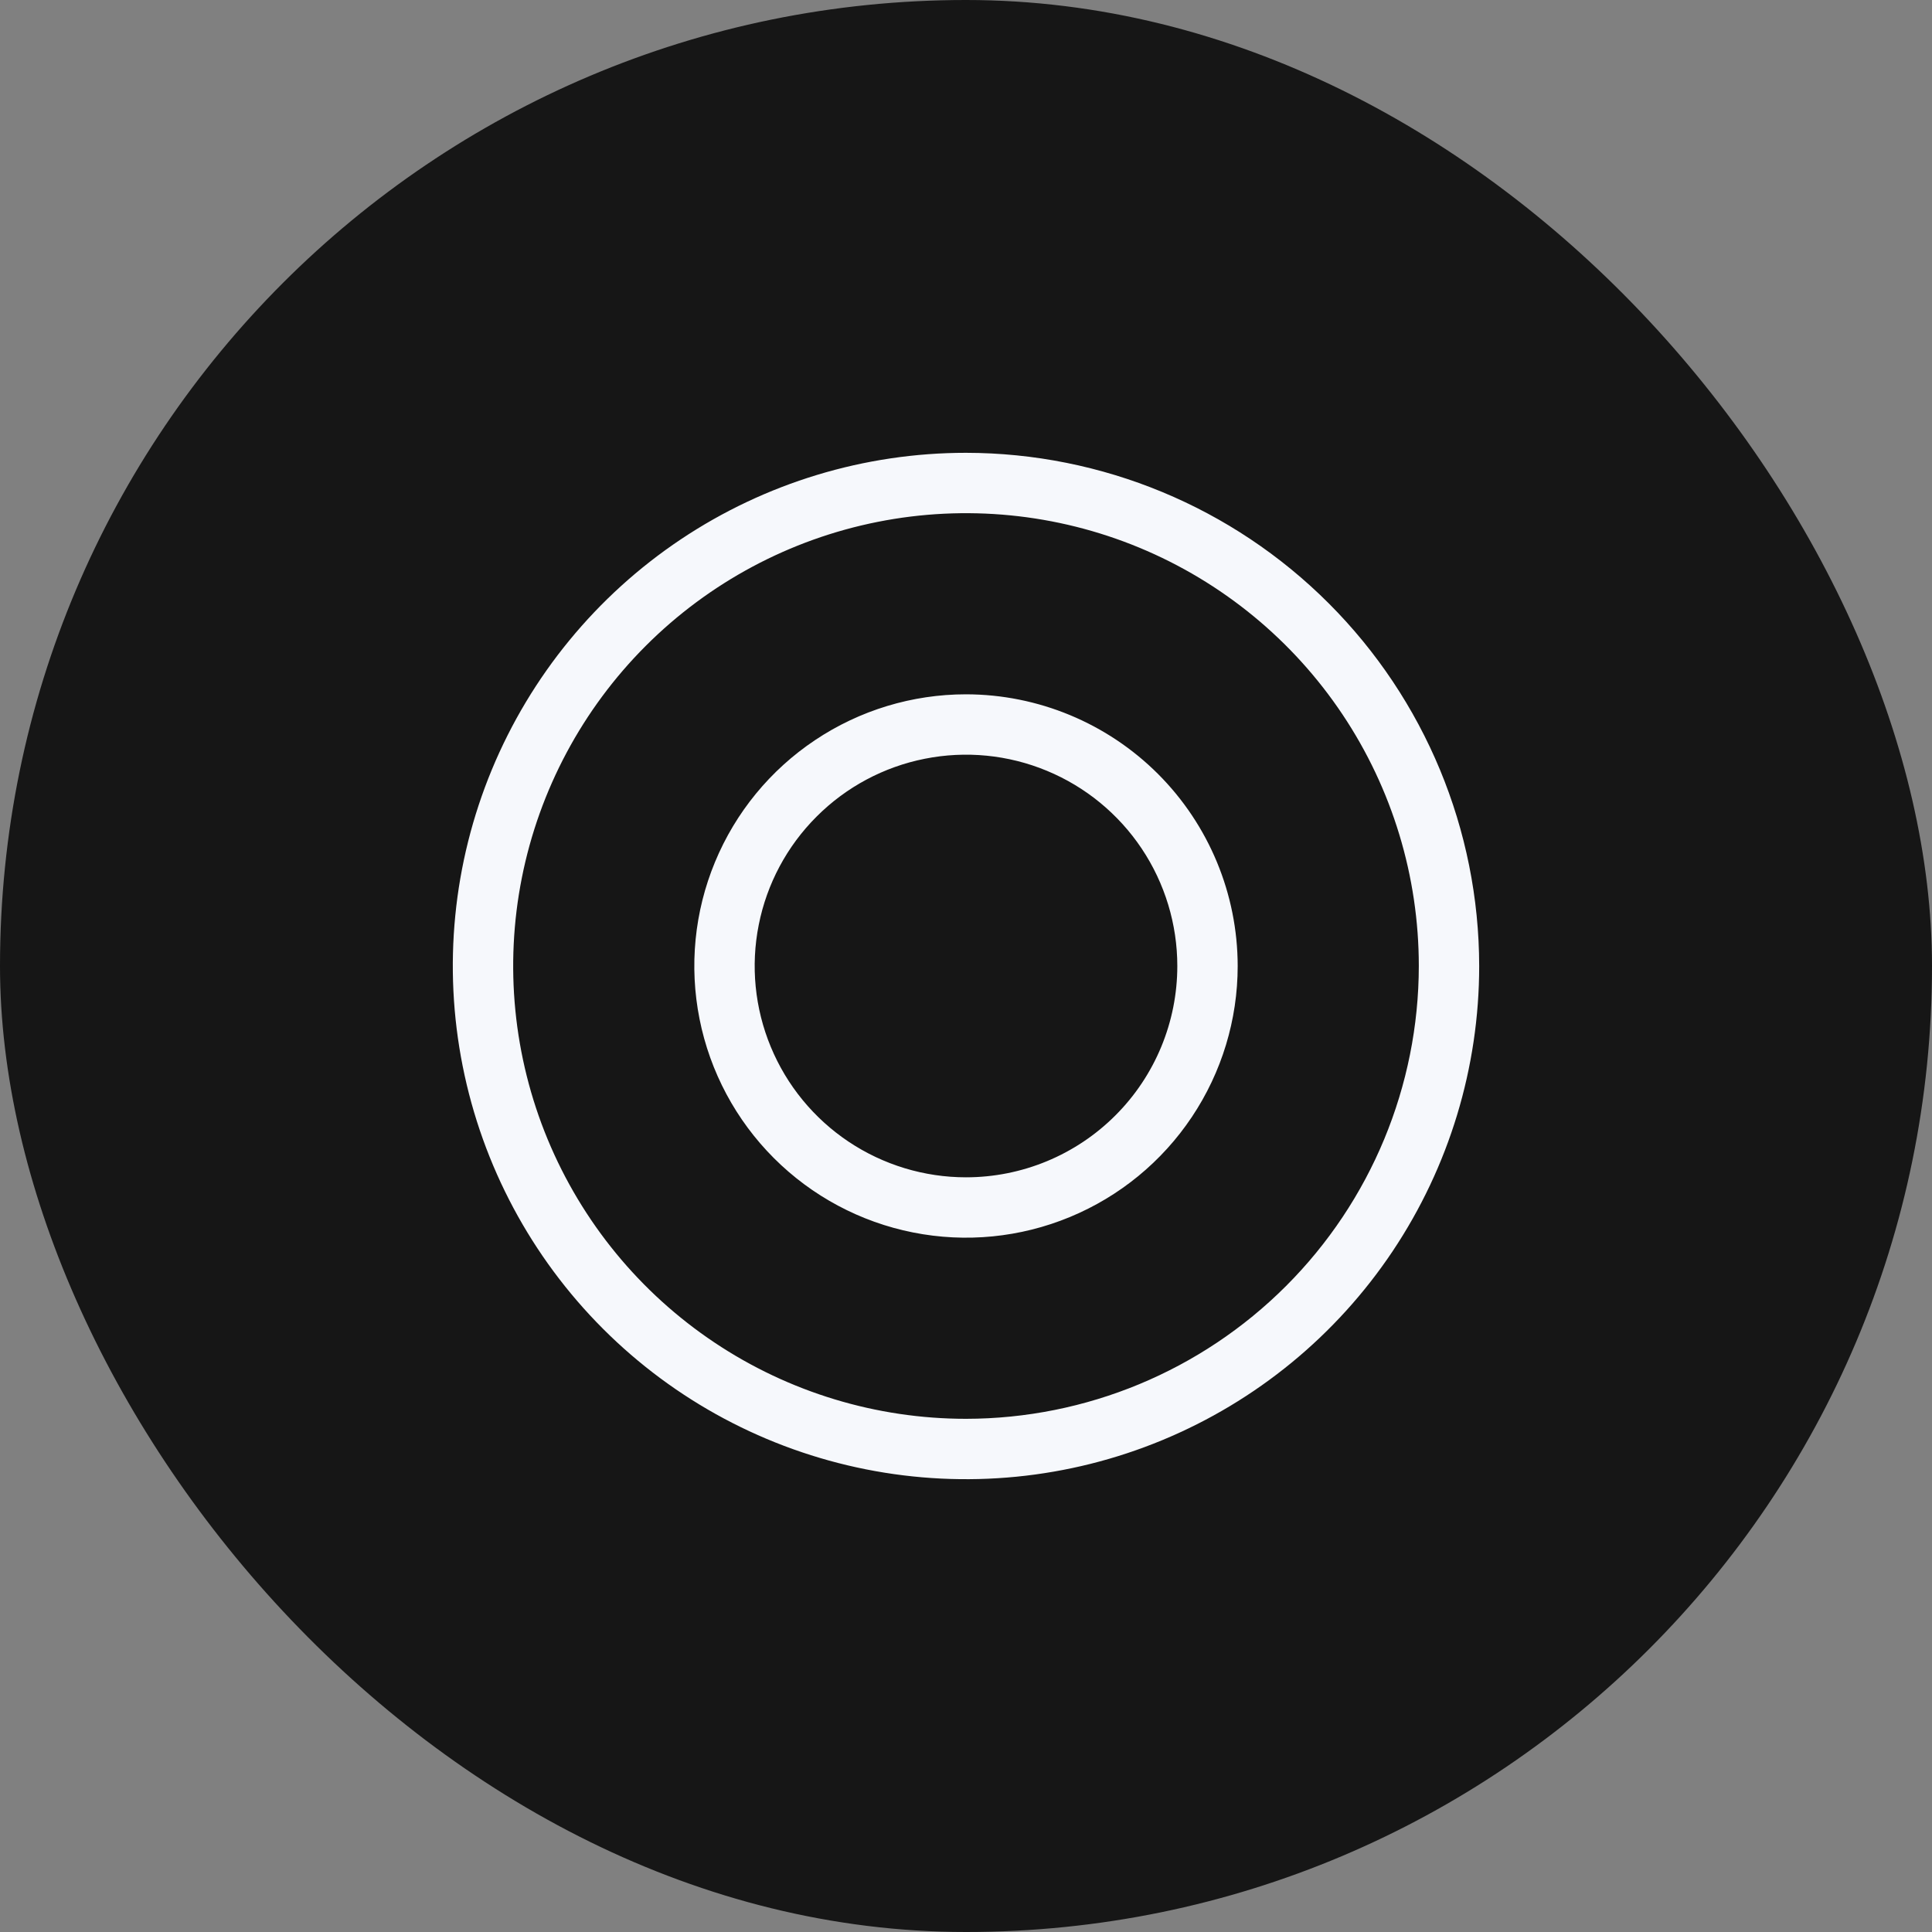
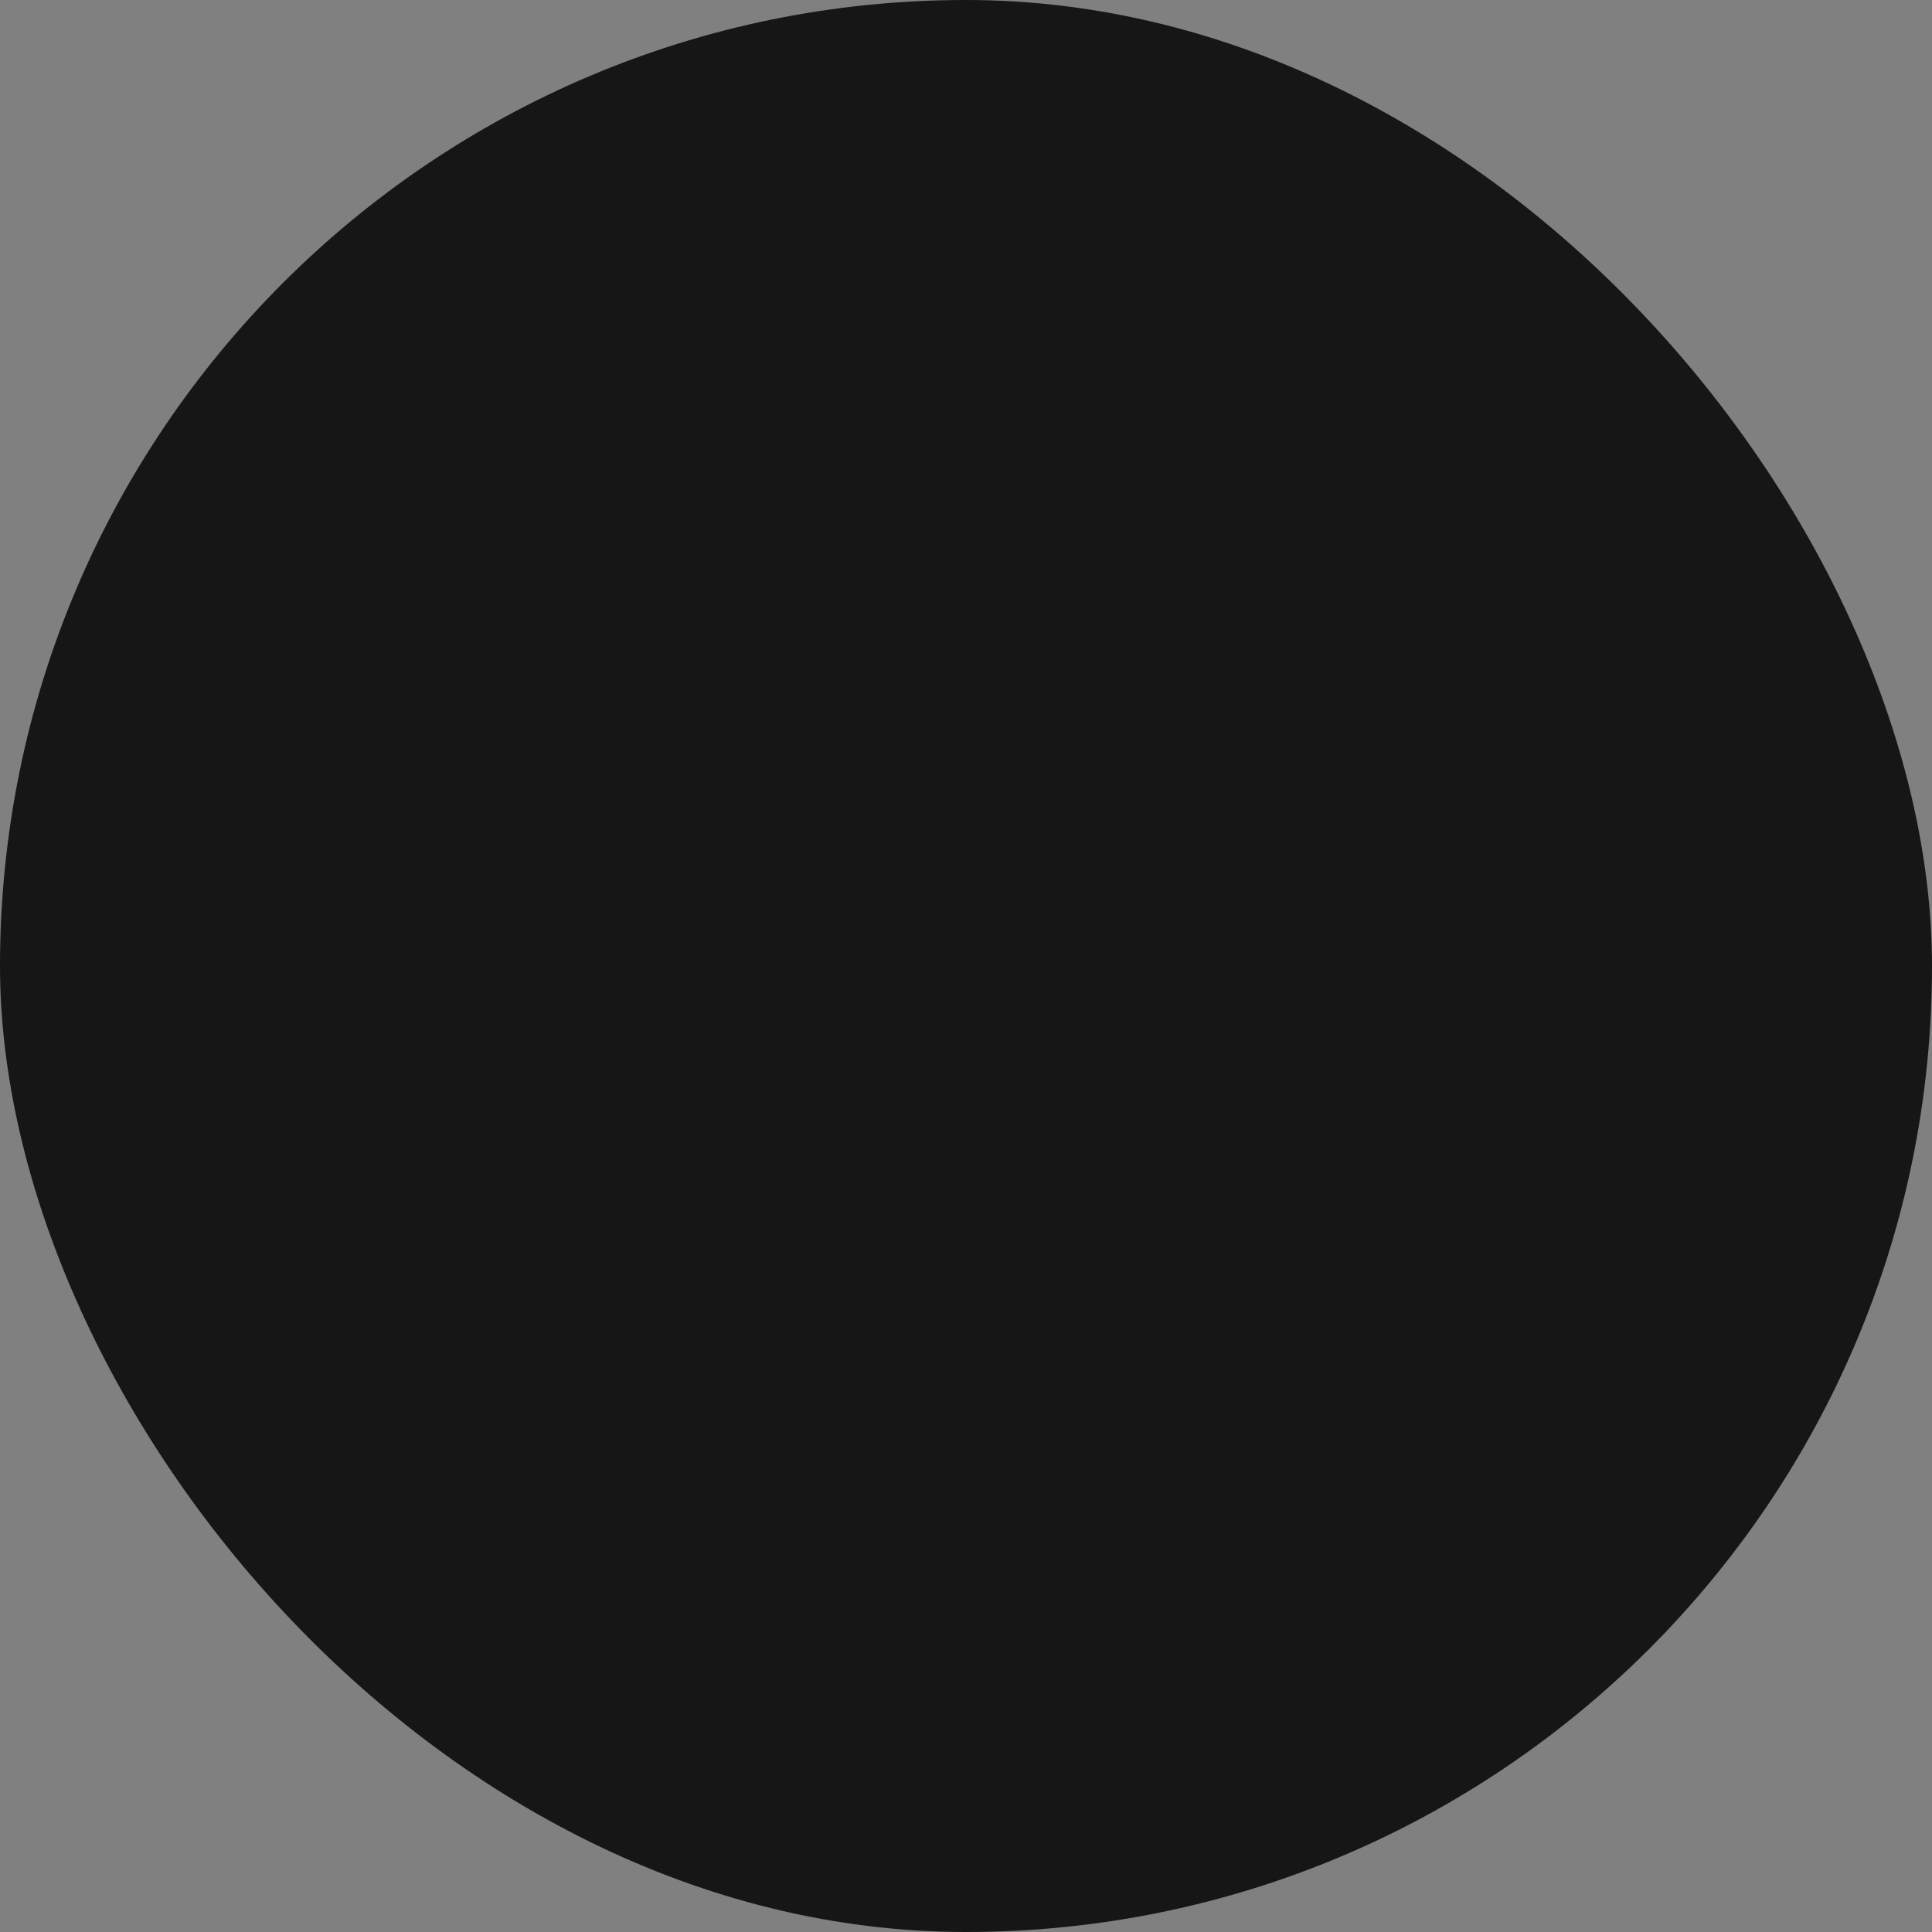
<svg xmlns="http://www.w3.org/2000/svg" width="48" height="48" viewBox="0 0 48 48" fill="none">
  <rect x="0" y="0" width="48" height="48" fill="#808080" stroke="none" />
  <rect width="48" height="48" rx="24" fill="#161616" />
-   <path d="M24 11.25C21.478 11.25 19.013 11.998 16.916 13.399C14.82 14.8 13.186 16.791 12.22 19.121C11.255 21.451 11.003 24.014 11.495 26.487C11.987 28.961 13.201 31.233 14.984 33.016C16.767 34.799 19.039 36.013 21.513 36.505C23.986 36.997 26.549 36.745 28.879 35.779C31.209 34.814 33.2 33.18 34.601 31.084C36.002 28.987 36.75 26.522 36.75 24C36.746 20.62 35.401 17.379 33.011 14.989C30.621 12.598 27.38 11.254 24 11.25ZM24 35.25C21.775 35.25 19.6 34.59 17.75 33.354C15.9 32.118 14.458 30.361 13.606 28.305C12.755 26.25 12.532 23.988 12.966 21.805C13.4 19.623 14.472 17.618 16.045 16.045C17.618 14.472 19.623 13.4 21.805 12.966C23.988 12.532 26.25 12.755 28.305 13.606C30.361 14.458 32.118 15.9 33.354 17.75C34.59 19.6 35.25 21.775 35.25 24C35.247 26.983 34.06 29.842 31.951 31.951C29.842 34.06 26.983 35.247 24 35.25ZM24 17.25C22.665 17.25 21.36 17.646 20.25 18.388C19.14 19.129 18.275 20.183 17.764 21.417C17.253 22.65 17.119 24.008 17.38 25.317C17.64 26.626 18.283 27.829 19.227 28.773C20.171 29.717 21.374 30.36 22.683 30.62C23.992 30.881 25.35 30.747 26.583 30.236C27.817 29.725 28.871 28.86 29.612 27.75C30.354 26.64 30.75 25.335 30.75 24C30.748 22.21 30.036 20.495 28.771 19.229C27.505 17.964 25.79 17.252 24 17.25ZM24 29.25C22.962 29.25 21.947 28.942 21.083 28.365C20.22 27.788 19.547 26.968 19.15 26.009C18.752 25.05 18.648 23.994 18.851 22.976C19.053 21.957 19.553 21.022 20.288 20.288C21.022 19.553 21.957 19.053 22.976 18.851C23.994 18.648 25.05 18.752 26.009 19.15C26.968 19.547 27.788 20.22 28.365 21.083C28.942 21.947 29.25 22.962 29.25 24C29.25 25.392 28.697 26.728 27.712 27.712C26.728 28.697 25.392 29.25 24 29.25Z" fill="#F6F8FC" />
</svg>